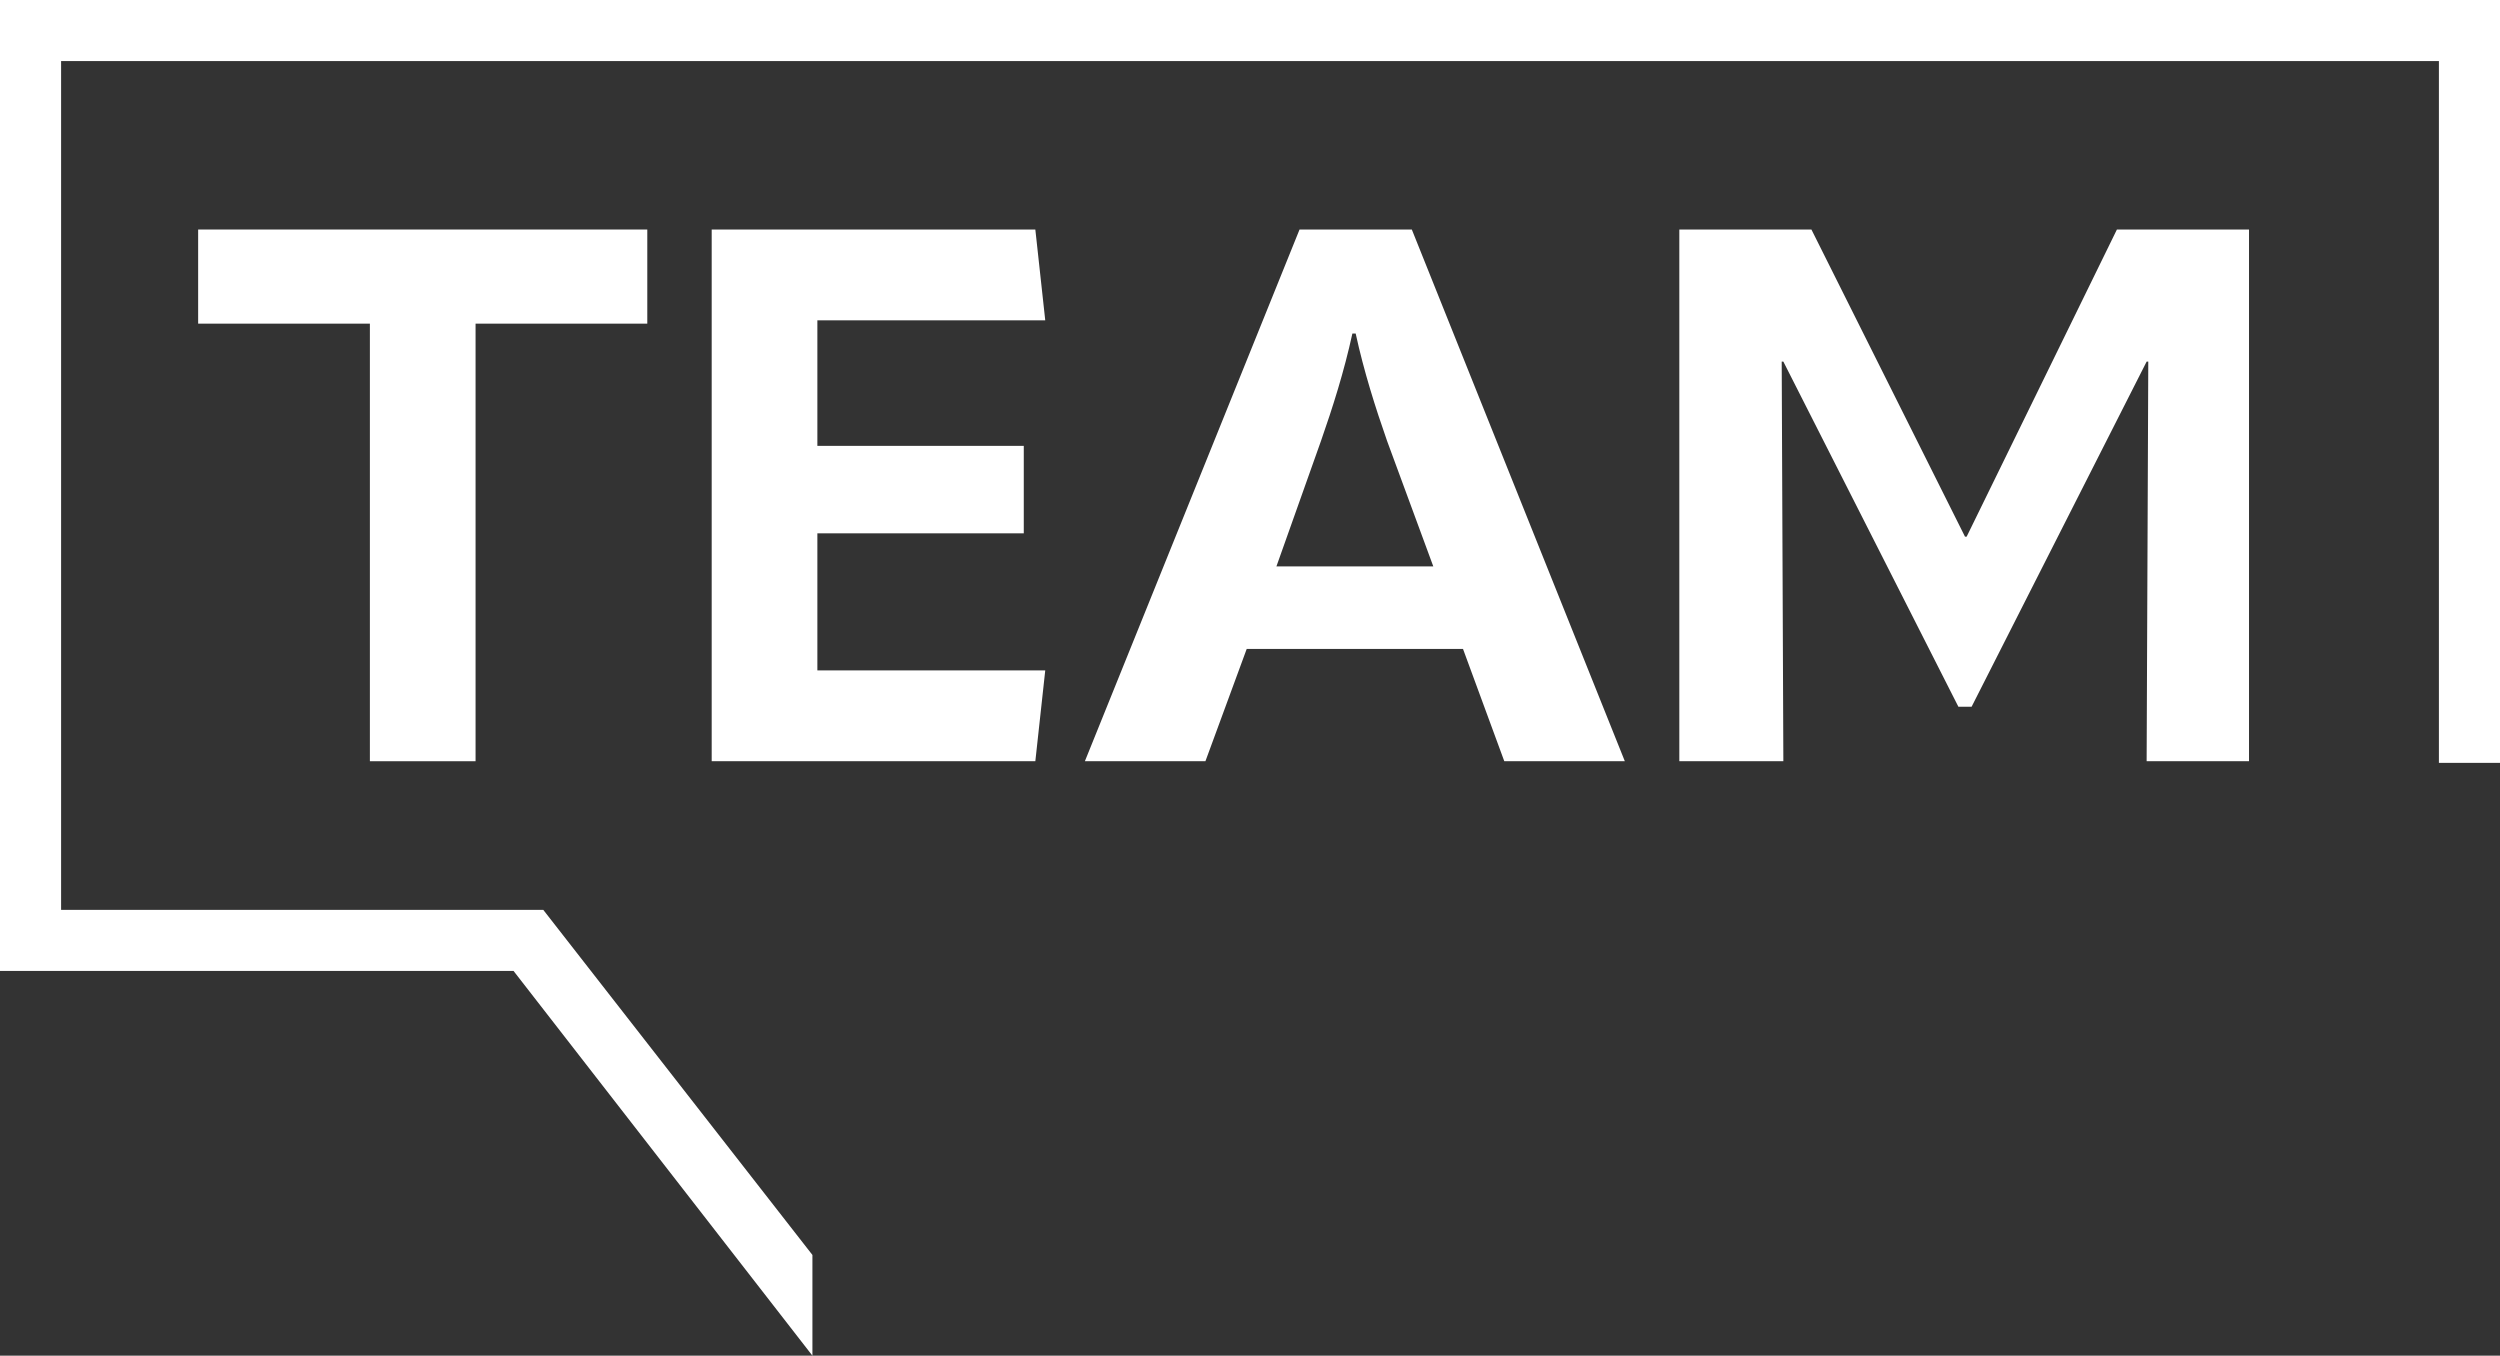
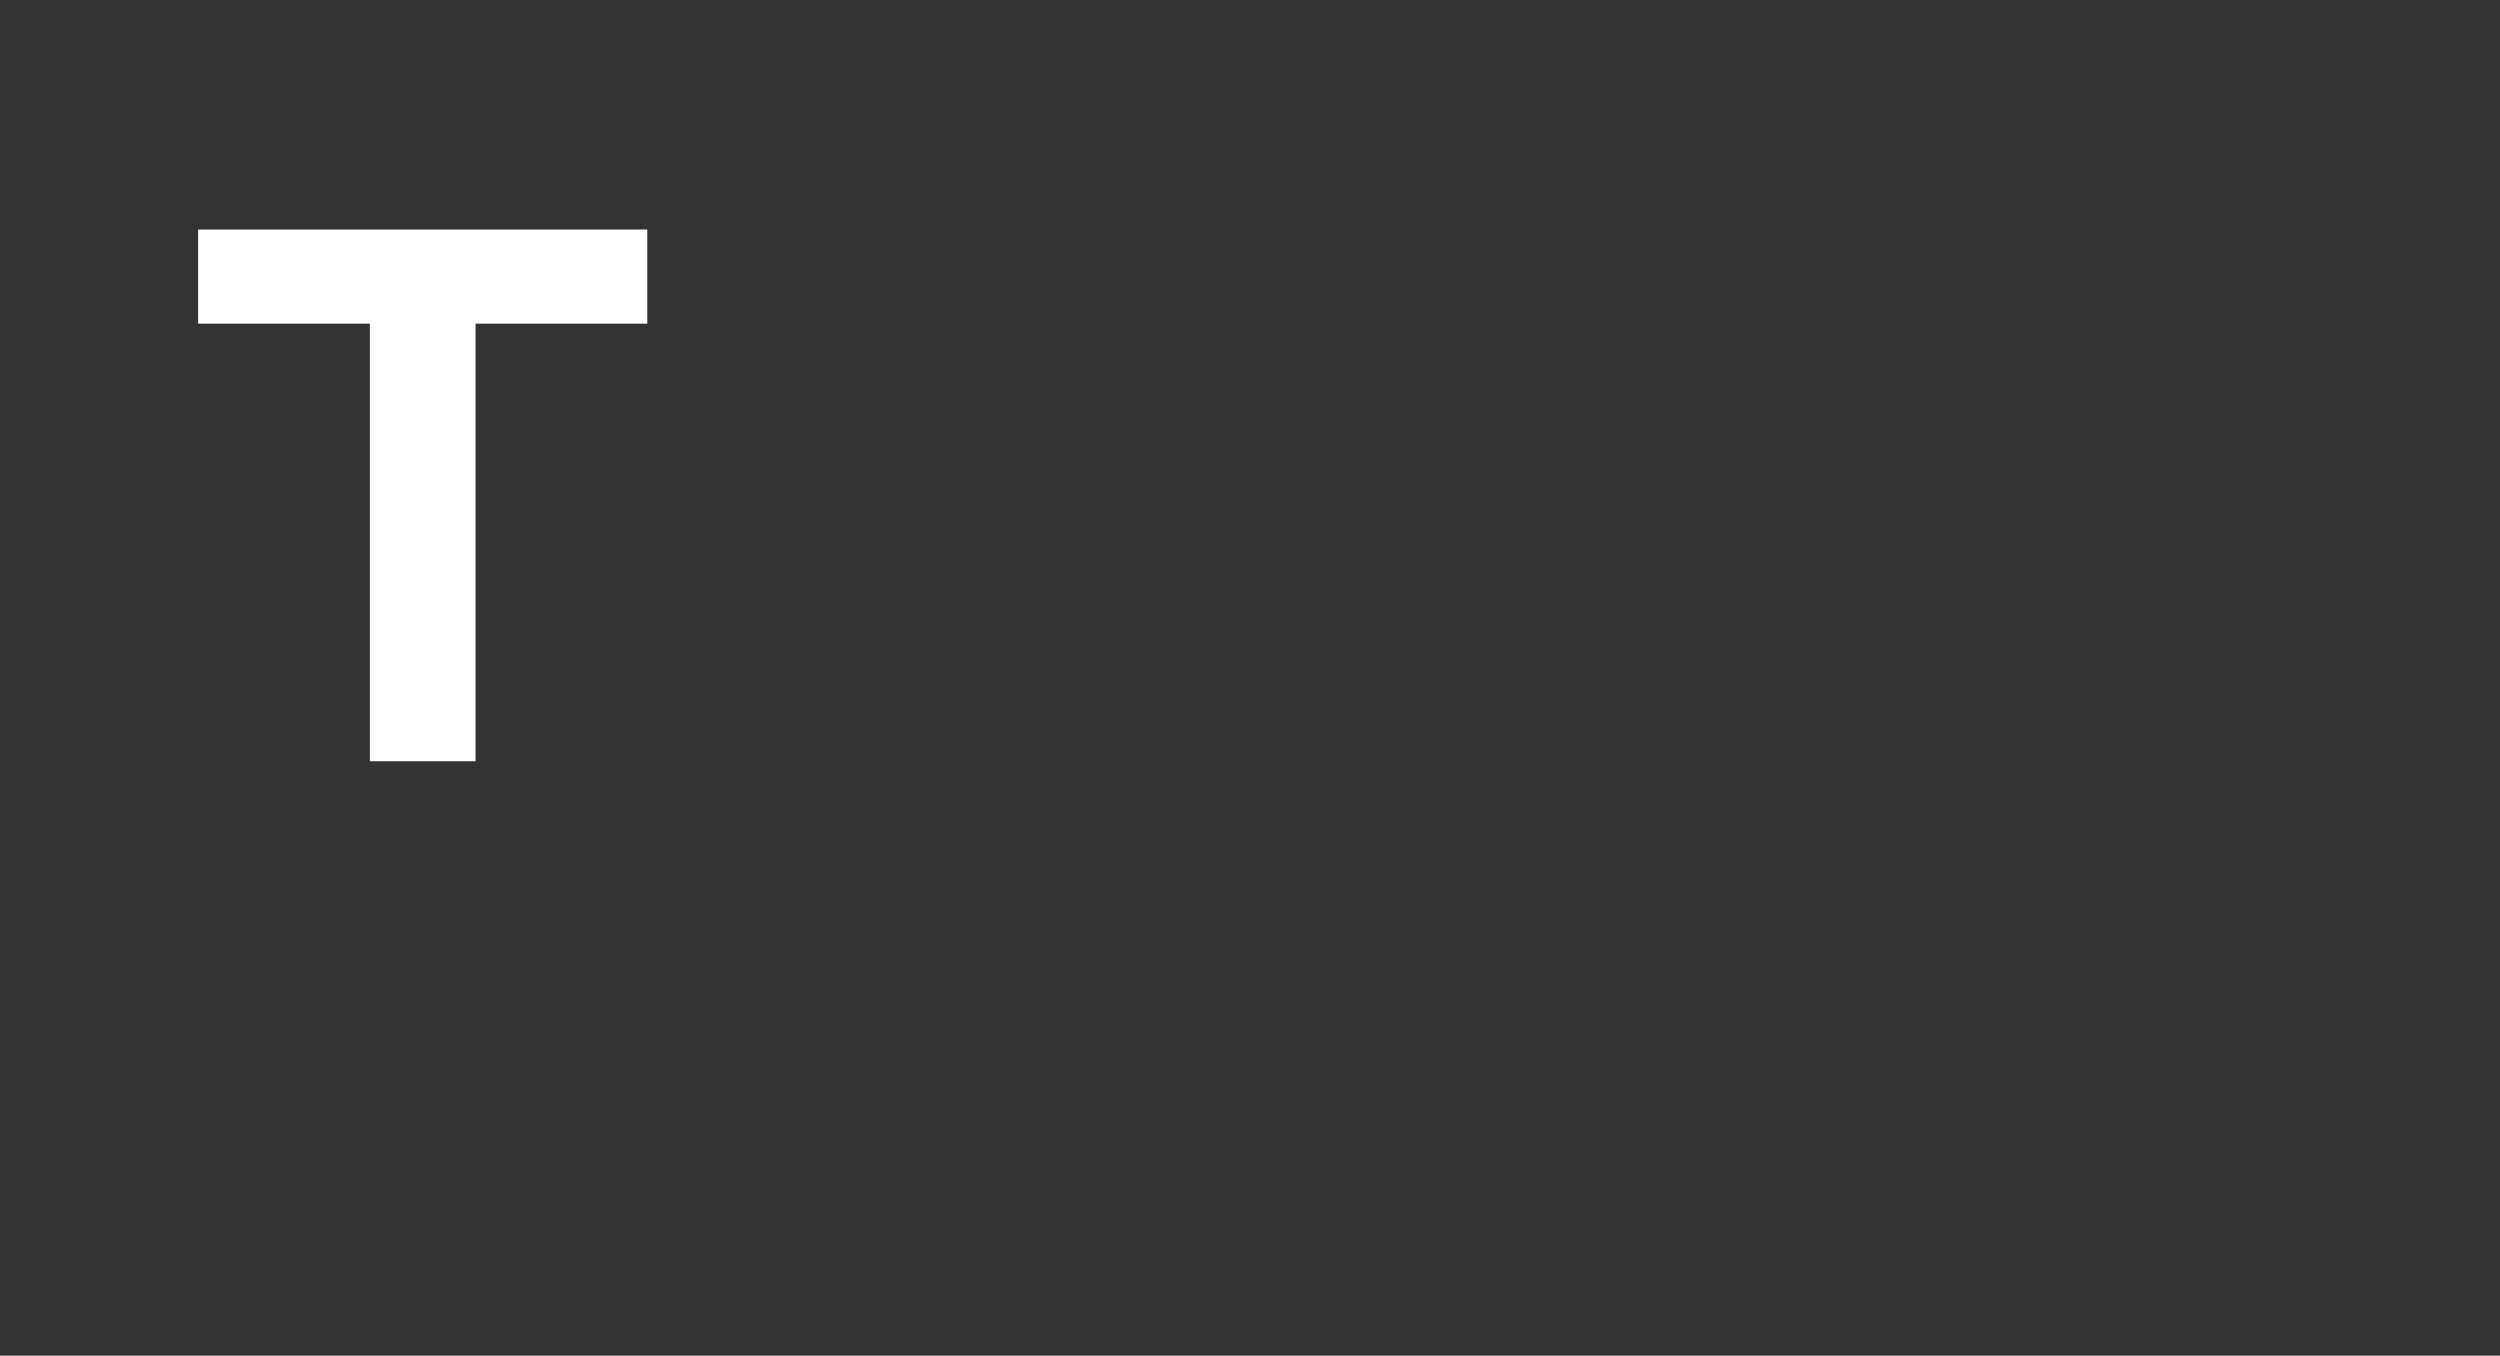
<svg xmlns="http://www.w3.org/2000/svg" version="1.1" id="Layer_1" x="0px" y="0px" viewBox="0 0 151.4 82.1" style="enable-background:new 0 0 151.4 82.1;" xml:space="preserve">
  <rect x="0" y="0" width="151.4" height="82.1" fill="#333333" stroke="none" />
  <style type="text/css">
	.st0{fill:#FFFFFF;}
</style>
  <g>
    <polygon class="st0" points="28.8,46.1 28.8,19.6 39.2,19.6 39.2,13.9 12,13.9 12,19.6 22.4,19.6 22.4,46.1  " />
-     <polygon class="st0" points="63.3,19.4 62.7,13.9 43.1,13.9 43.1,46.1 62.7,46.1 63.3,40.6 49.5,40.6 49.5,32.3 62,32.3 62,27    49.5,27 49.5,19.4  " />
-     <path class="st0" d="M78.7,13.9l-13,32.2H73l2.5-6.8h13.1l2.5,6.8h7.3L85.5,13.9H78.7z M77.3,34.3l2.7-7.6c0.7-2,1.4-4.2,1.9-6.5   h0.2c0.5,2.3,1.2,4.5,1.9,6.5l2.8,7.6H77.3z" />
-     <polygon class="st0" points="119.1,32.5 119,32.5 109.7,13.9 101.7,13.9 101.7,46.1 108,46.1 107.9,21.9 108,21.9 118.6,42.8    119.4,42.8 130,21.9 130.1,21.9 130,46.1 136.2,46.1 136.2,13.9 128.2,13.9  " />
-     <polygon class="st0" points="0,0 0,58.8 31.1,58.8 49.2,82.1 49.2,76 32.9,55.1 3.7,55.1 3.7,3.7 147.7,3.7 147.7,46.2 151.4,46.2    151.4,0  " />
  </g>
</svg>